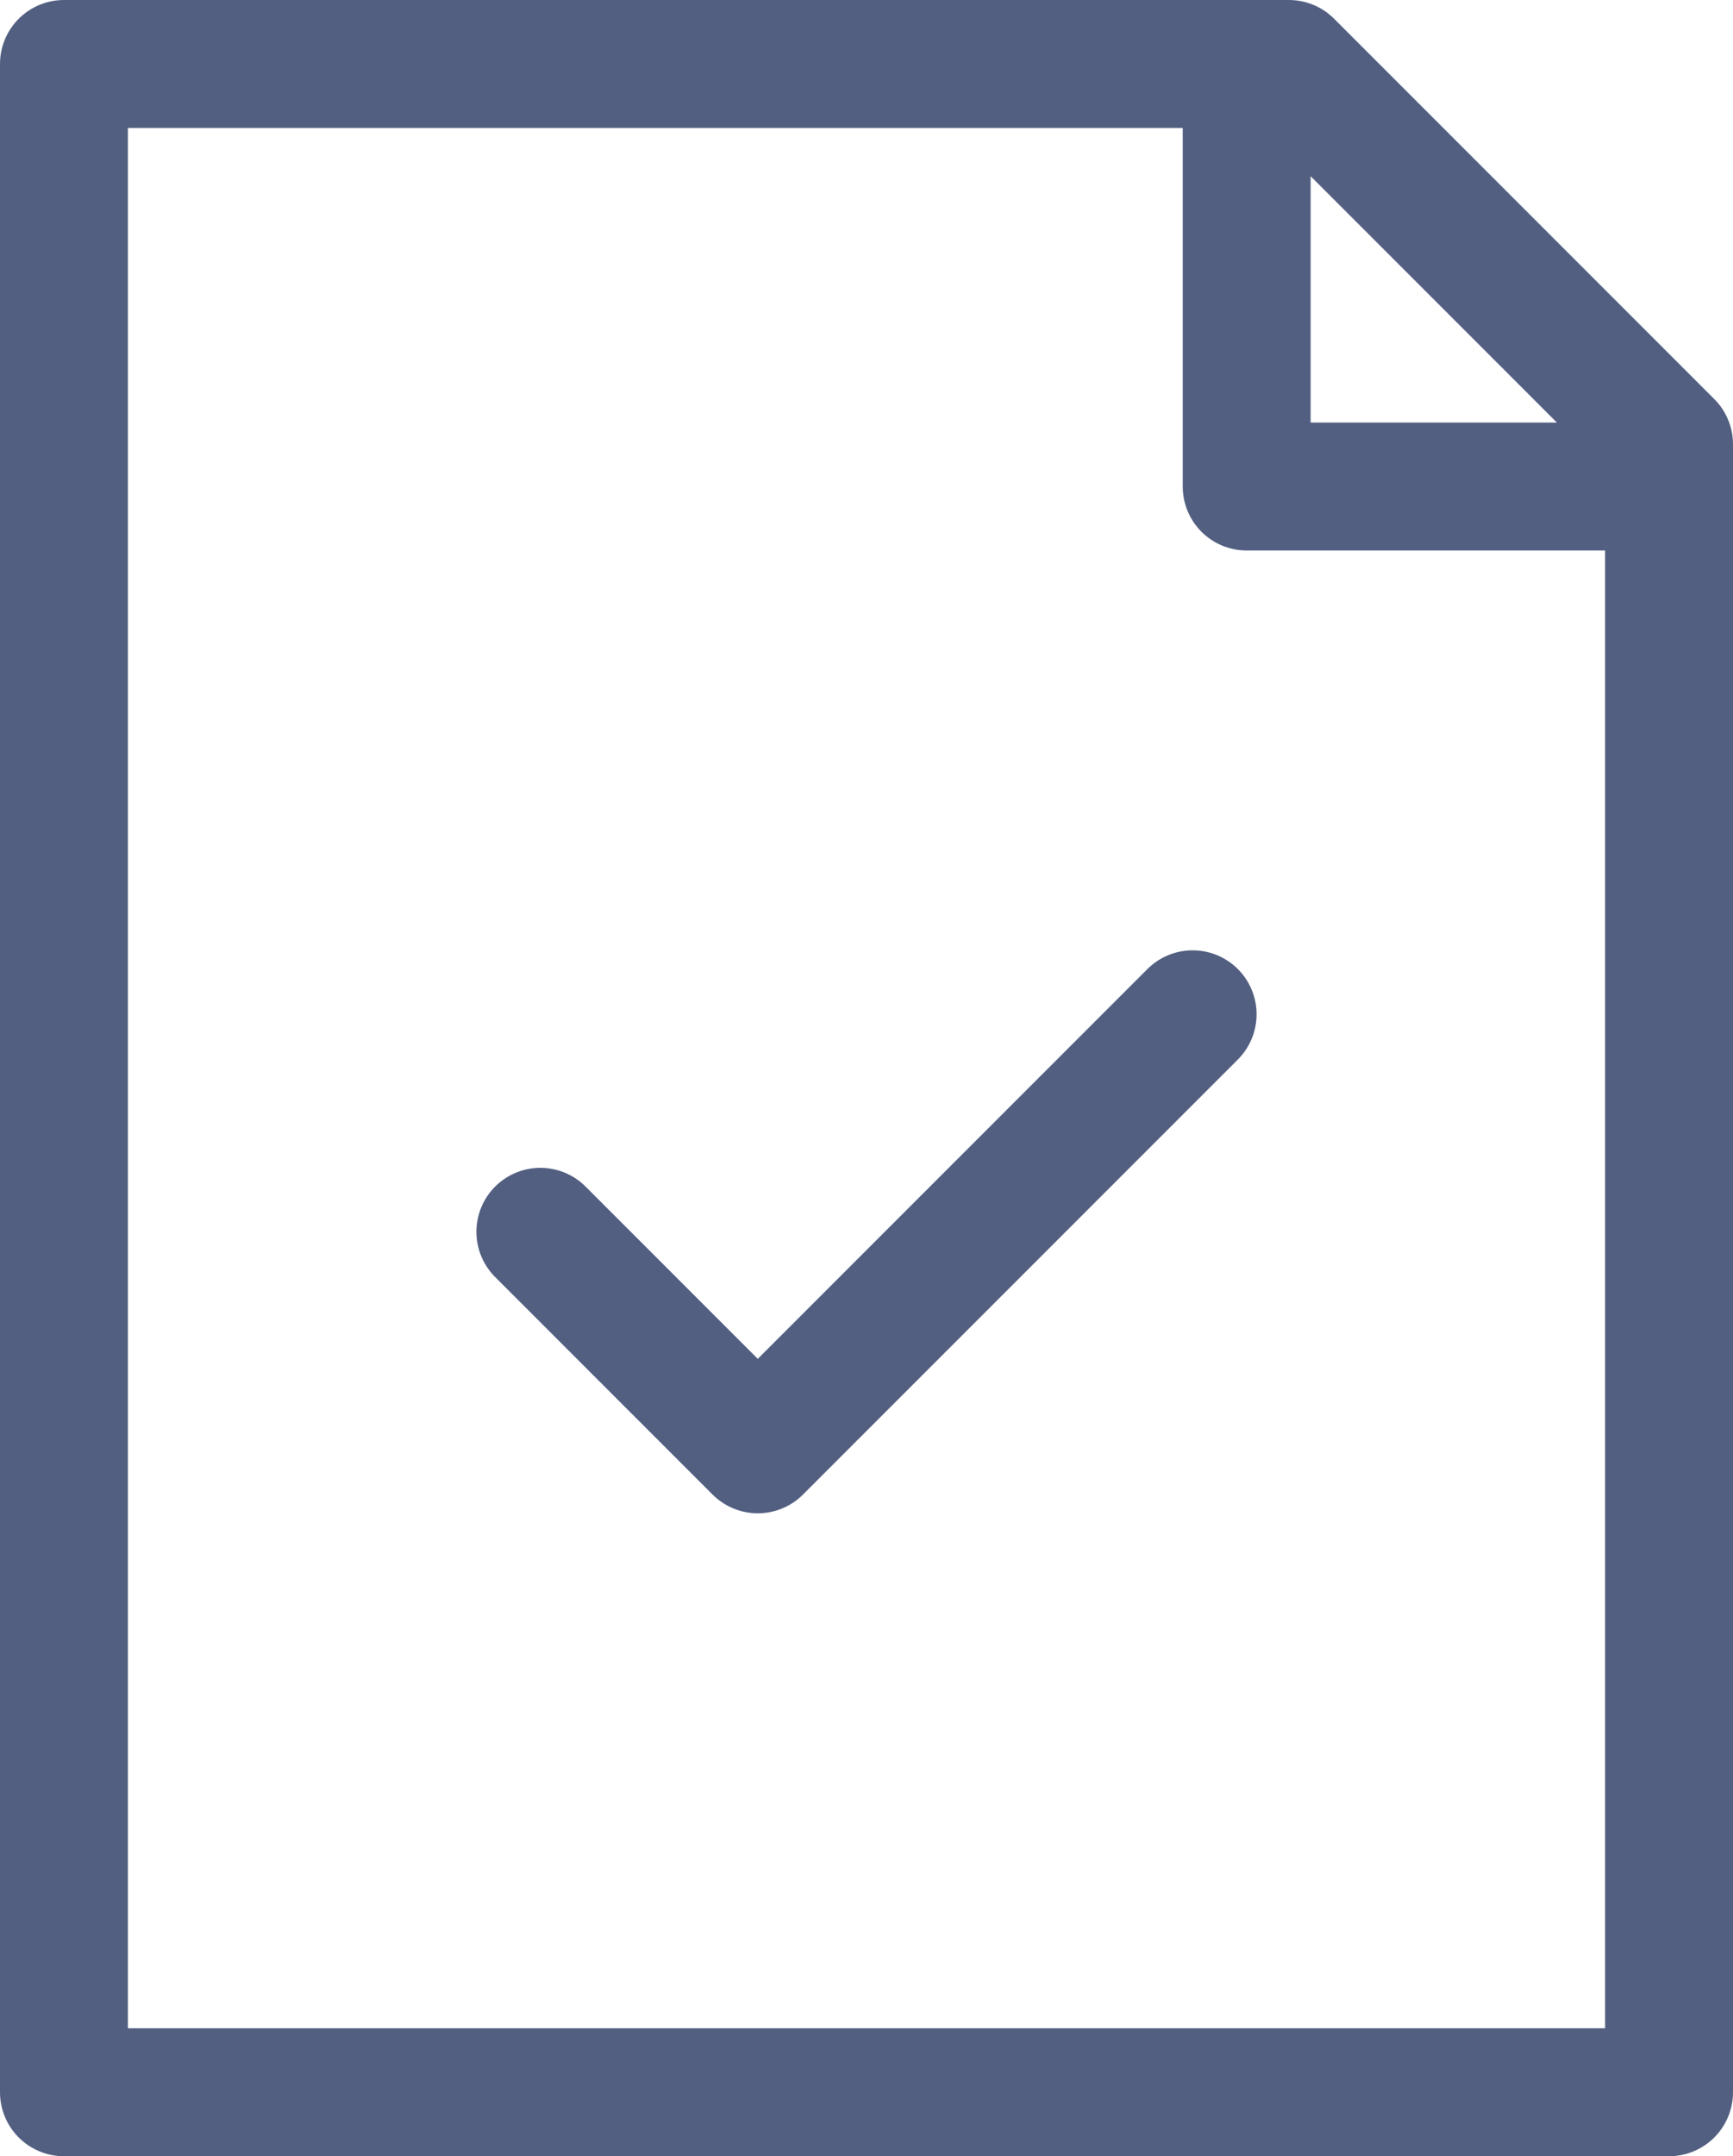
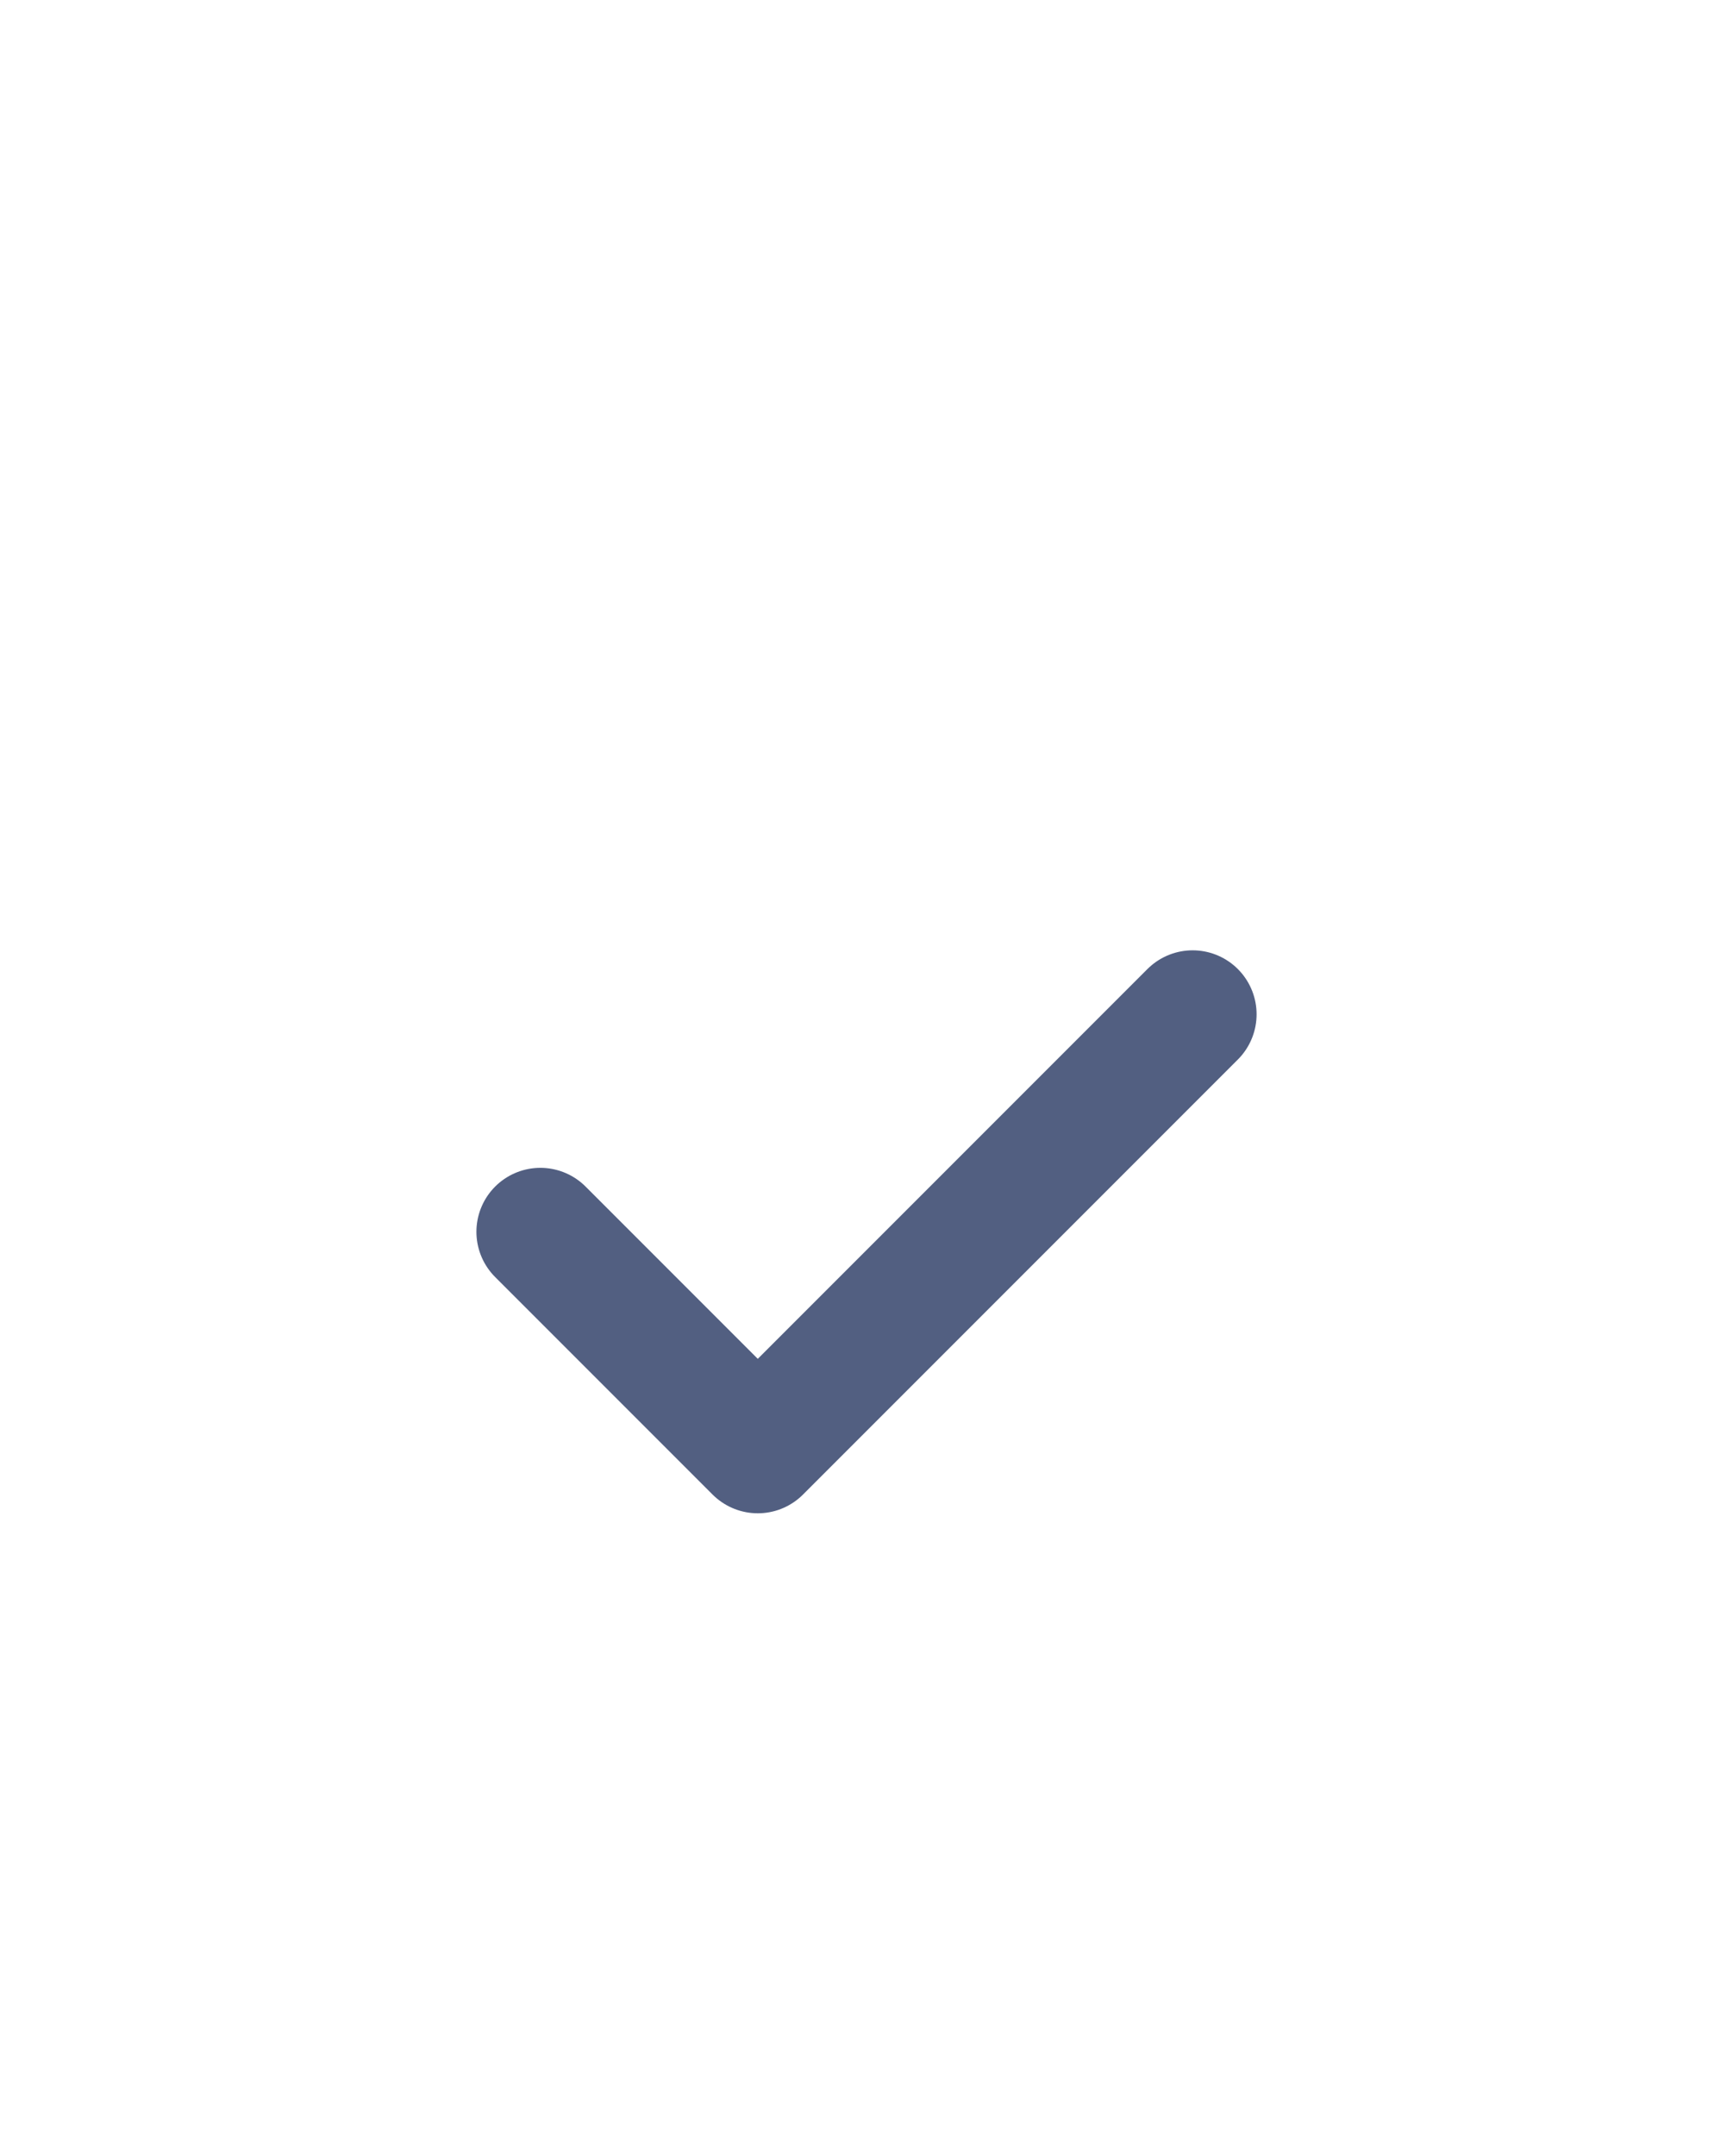
<svg xmlns="http://www.w3.org/2000/svg" viewBox="0 0 54.2 67.41">
  <defs>
    <style>.cls-1{fill:none;stroke:#525f81;stroke-linecap:round;stroke-linejoin:round;stroke-width:4px;}</style>
  </defs>
  <g id="图层_2" data-name="图层 2">
    <g id="图层_1-2" data-name="图层 1">
-       <polyline class="cls-1" points="38.99 2 38.99 15.21 52.2 15.21" />
-       <polygon class="cls-1" points="52.2 13.89 40.31 2 2 2 2 65.41 52.2 65.41 52.2 13.89" />
      <polyline class="cls-1" points="16.9 38.51 23.7 45.31 37.3 31.71" />
    </g>
  </g>
</svg>